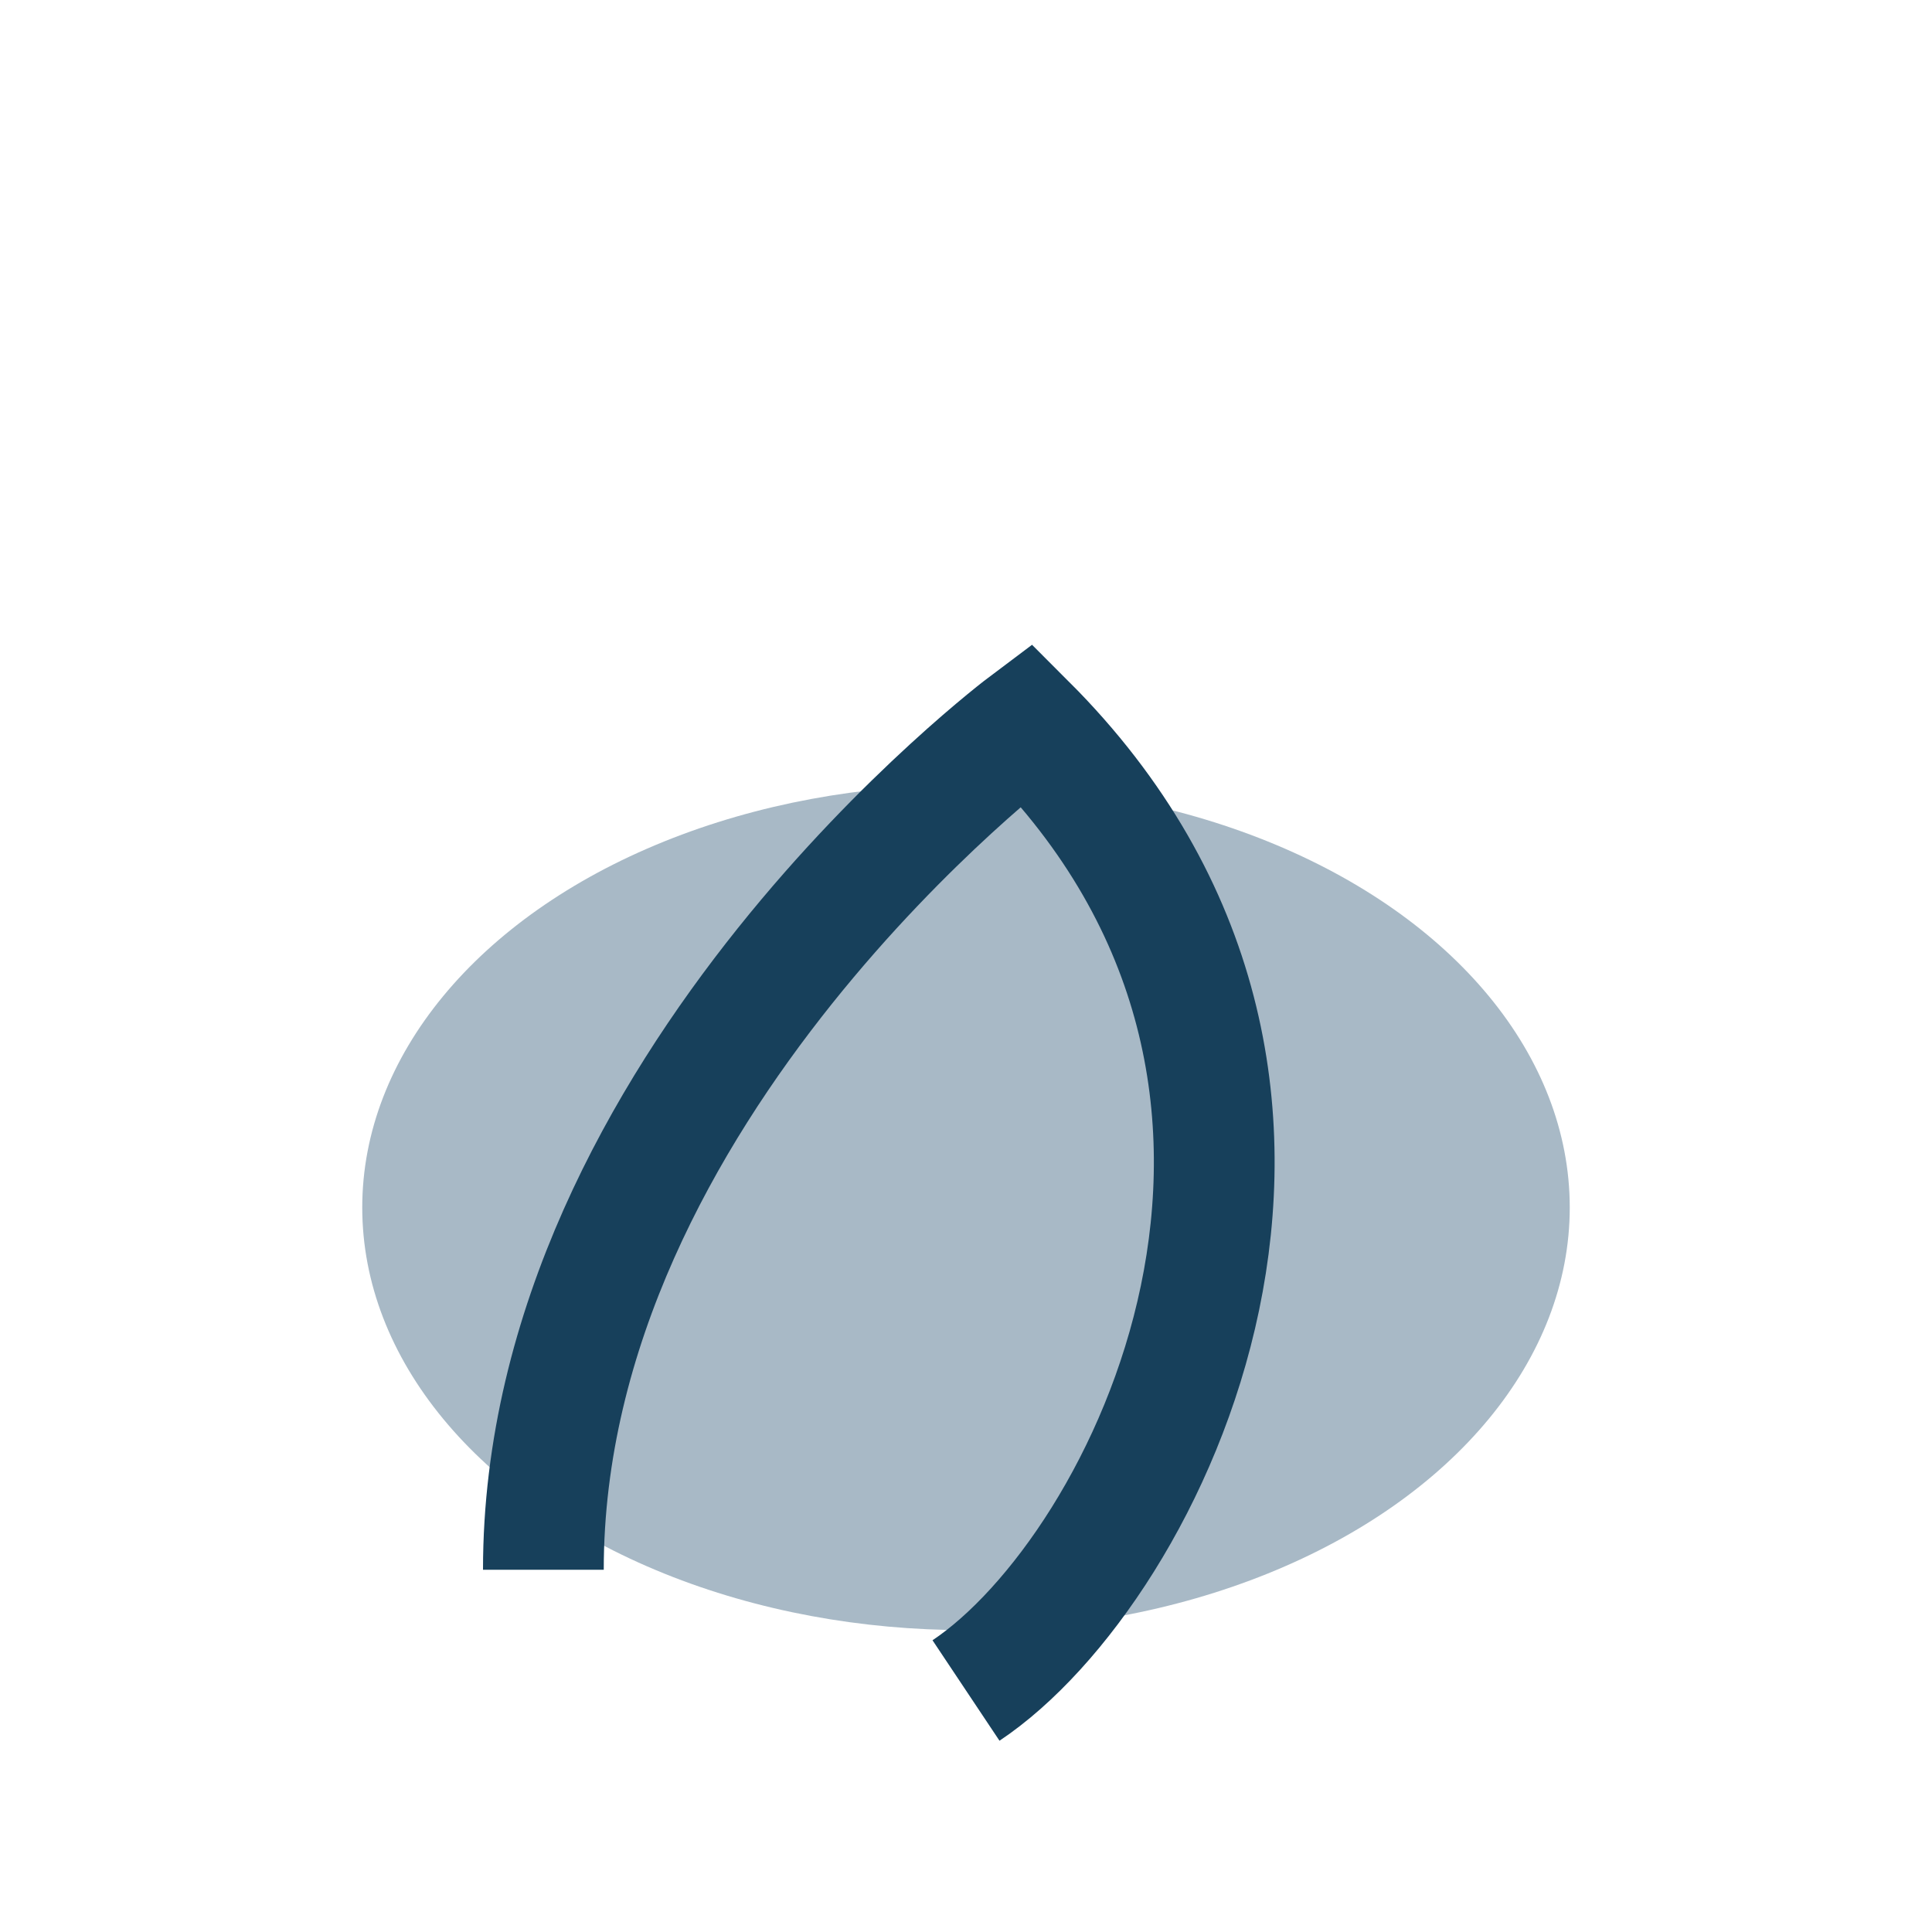
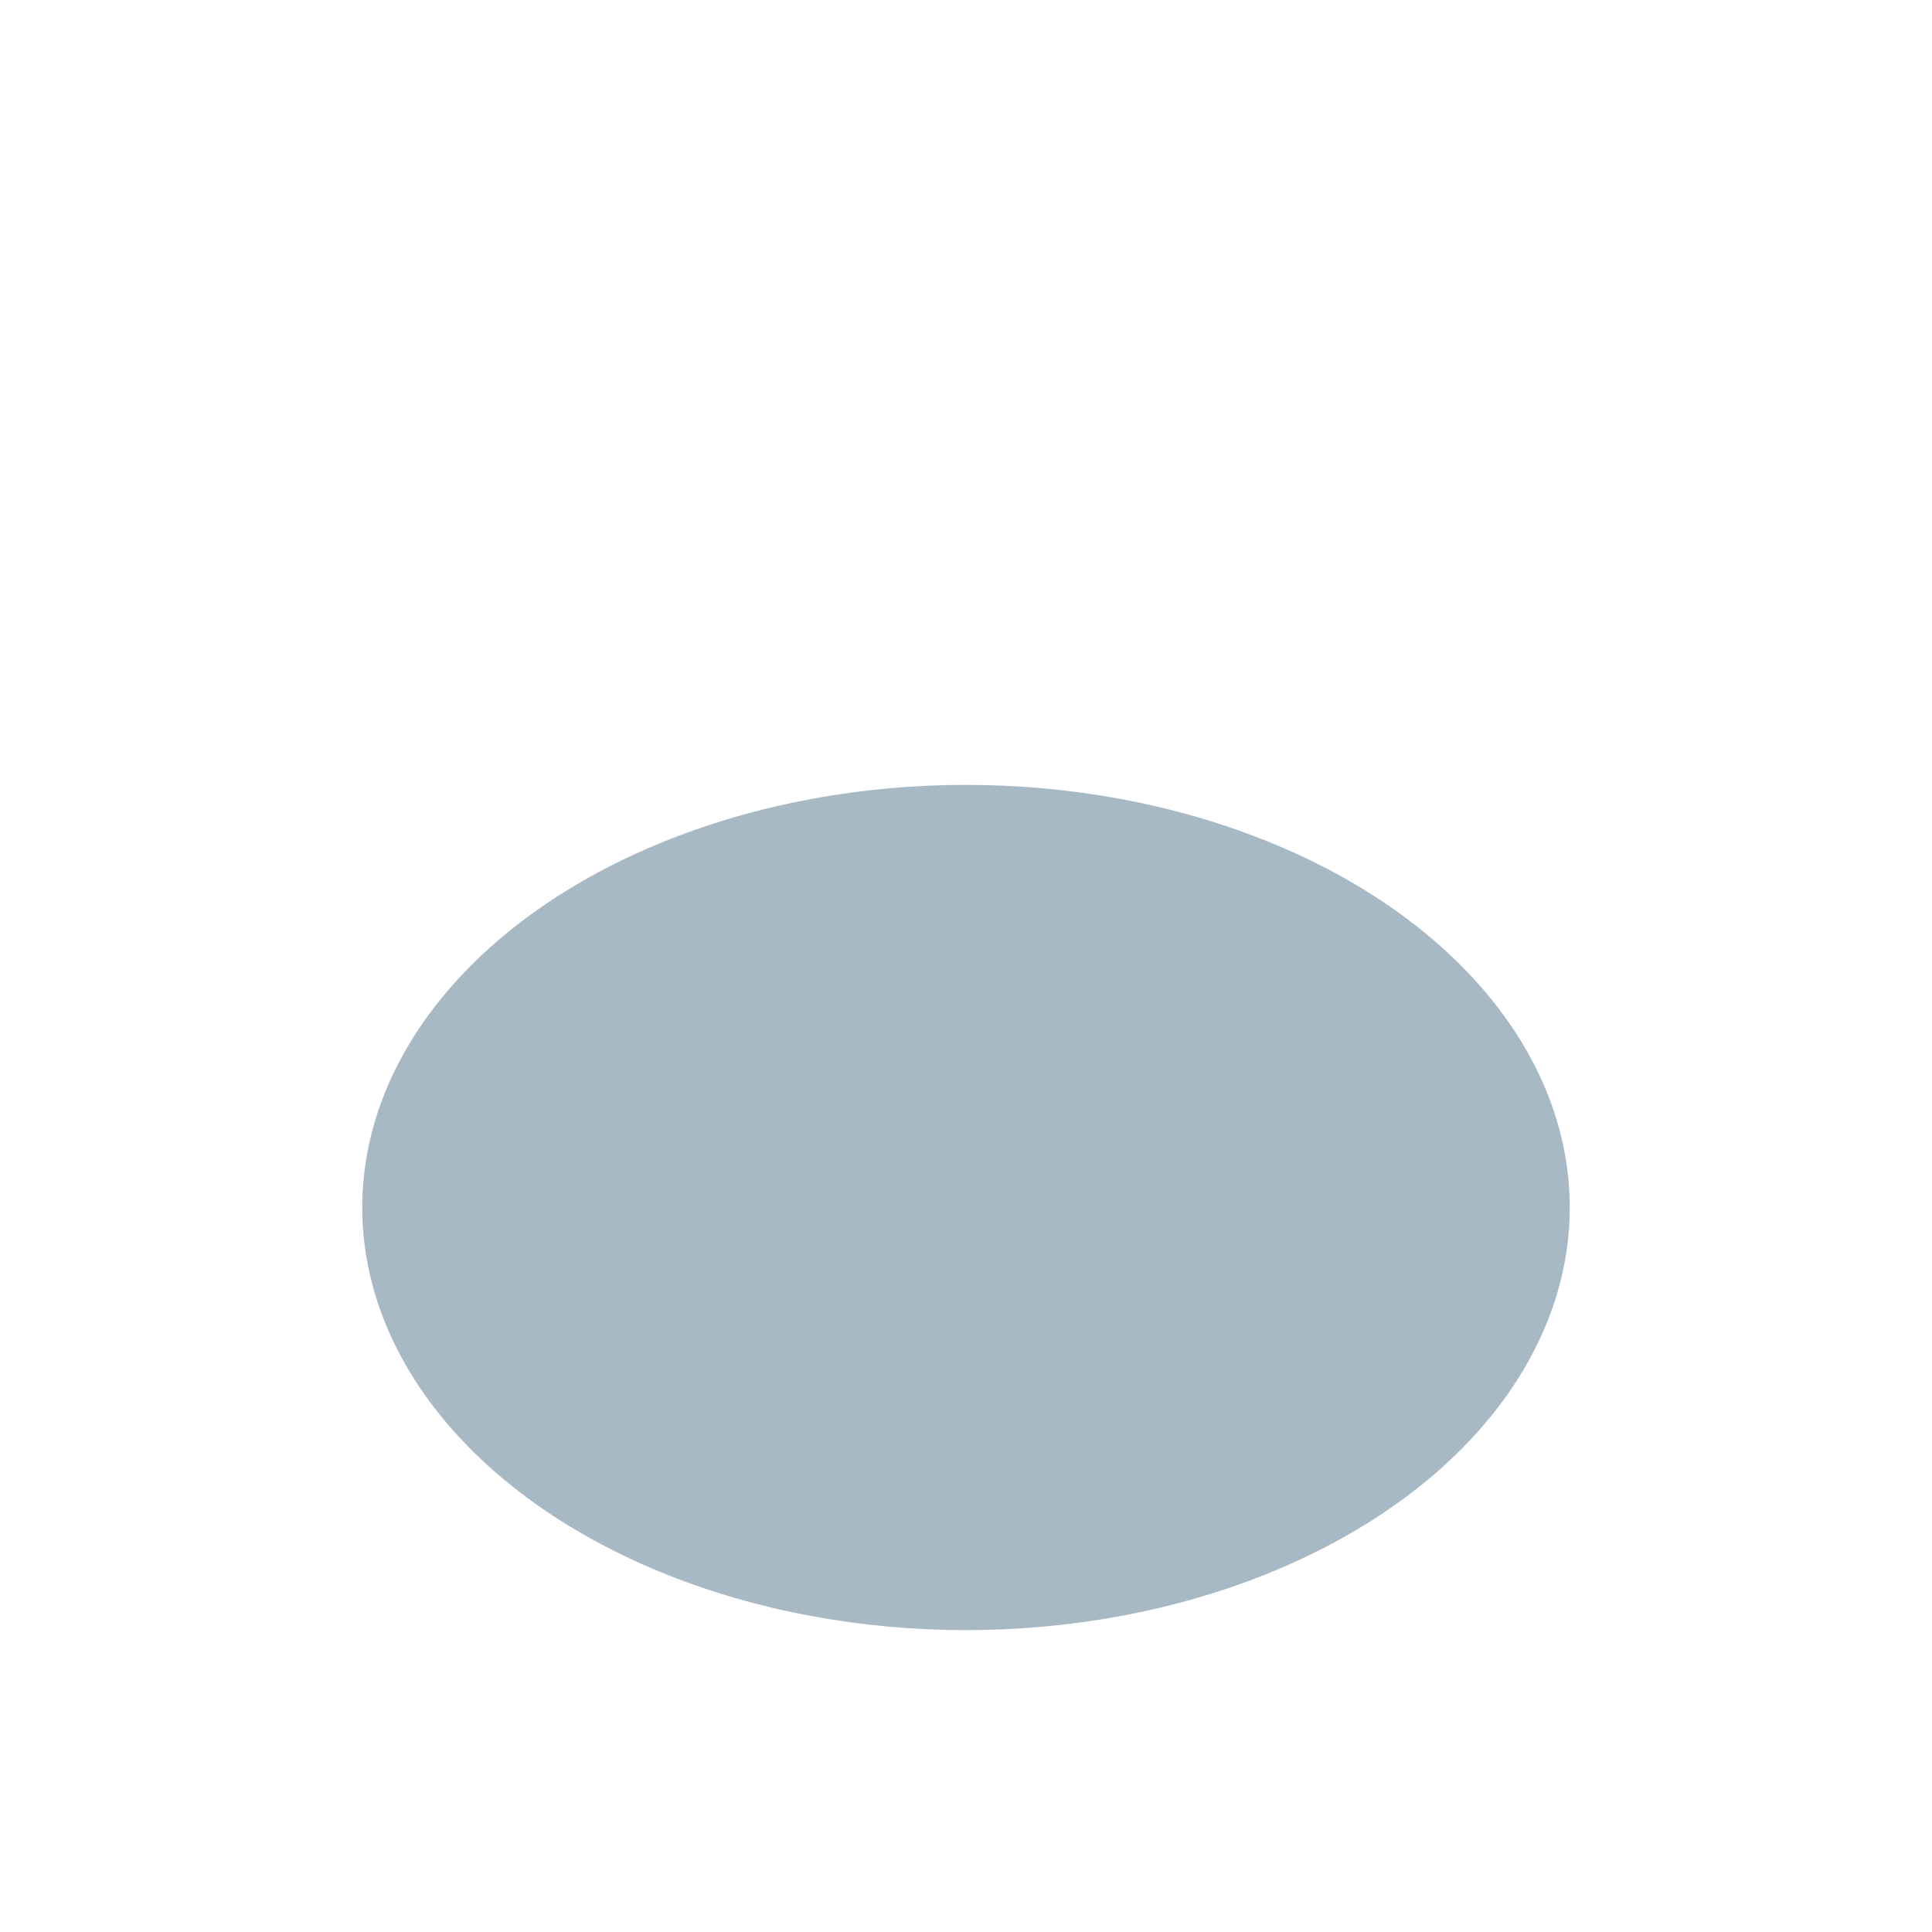
<svg xmlns="http://www.w3.org/2000/svg" width="32" height="32" viewBox="0 0 32 32">
  <ellipse cx="16" cy="20" rx="10" ry="7" fill="#A8B9C6" />
-   <path d="M16 28c3-2 7-10 1-16 0 0-8 6-8 14" fill="none" stroke="#17405B" stroke-width="2" />
</svg>